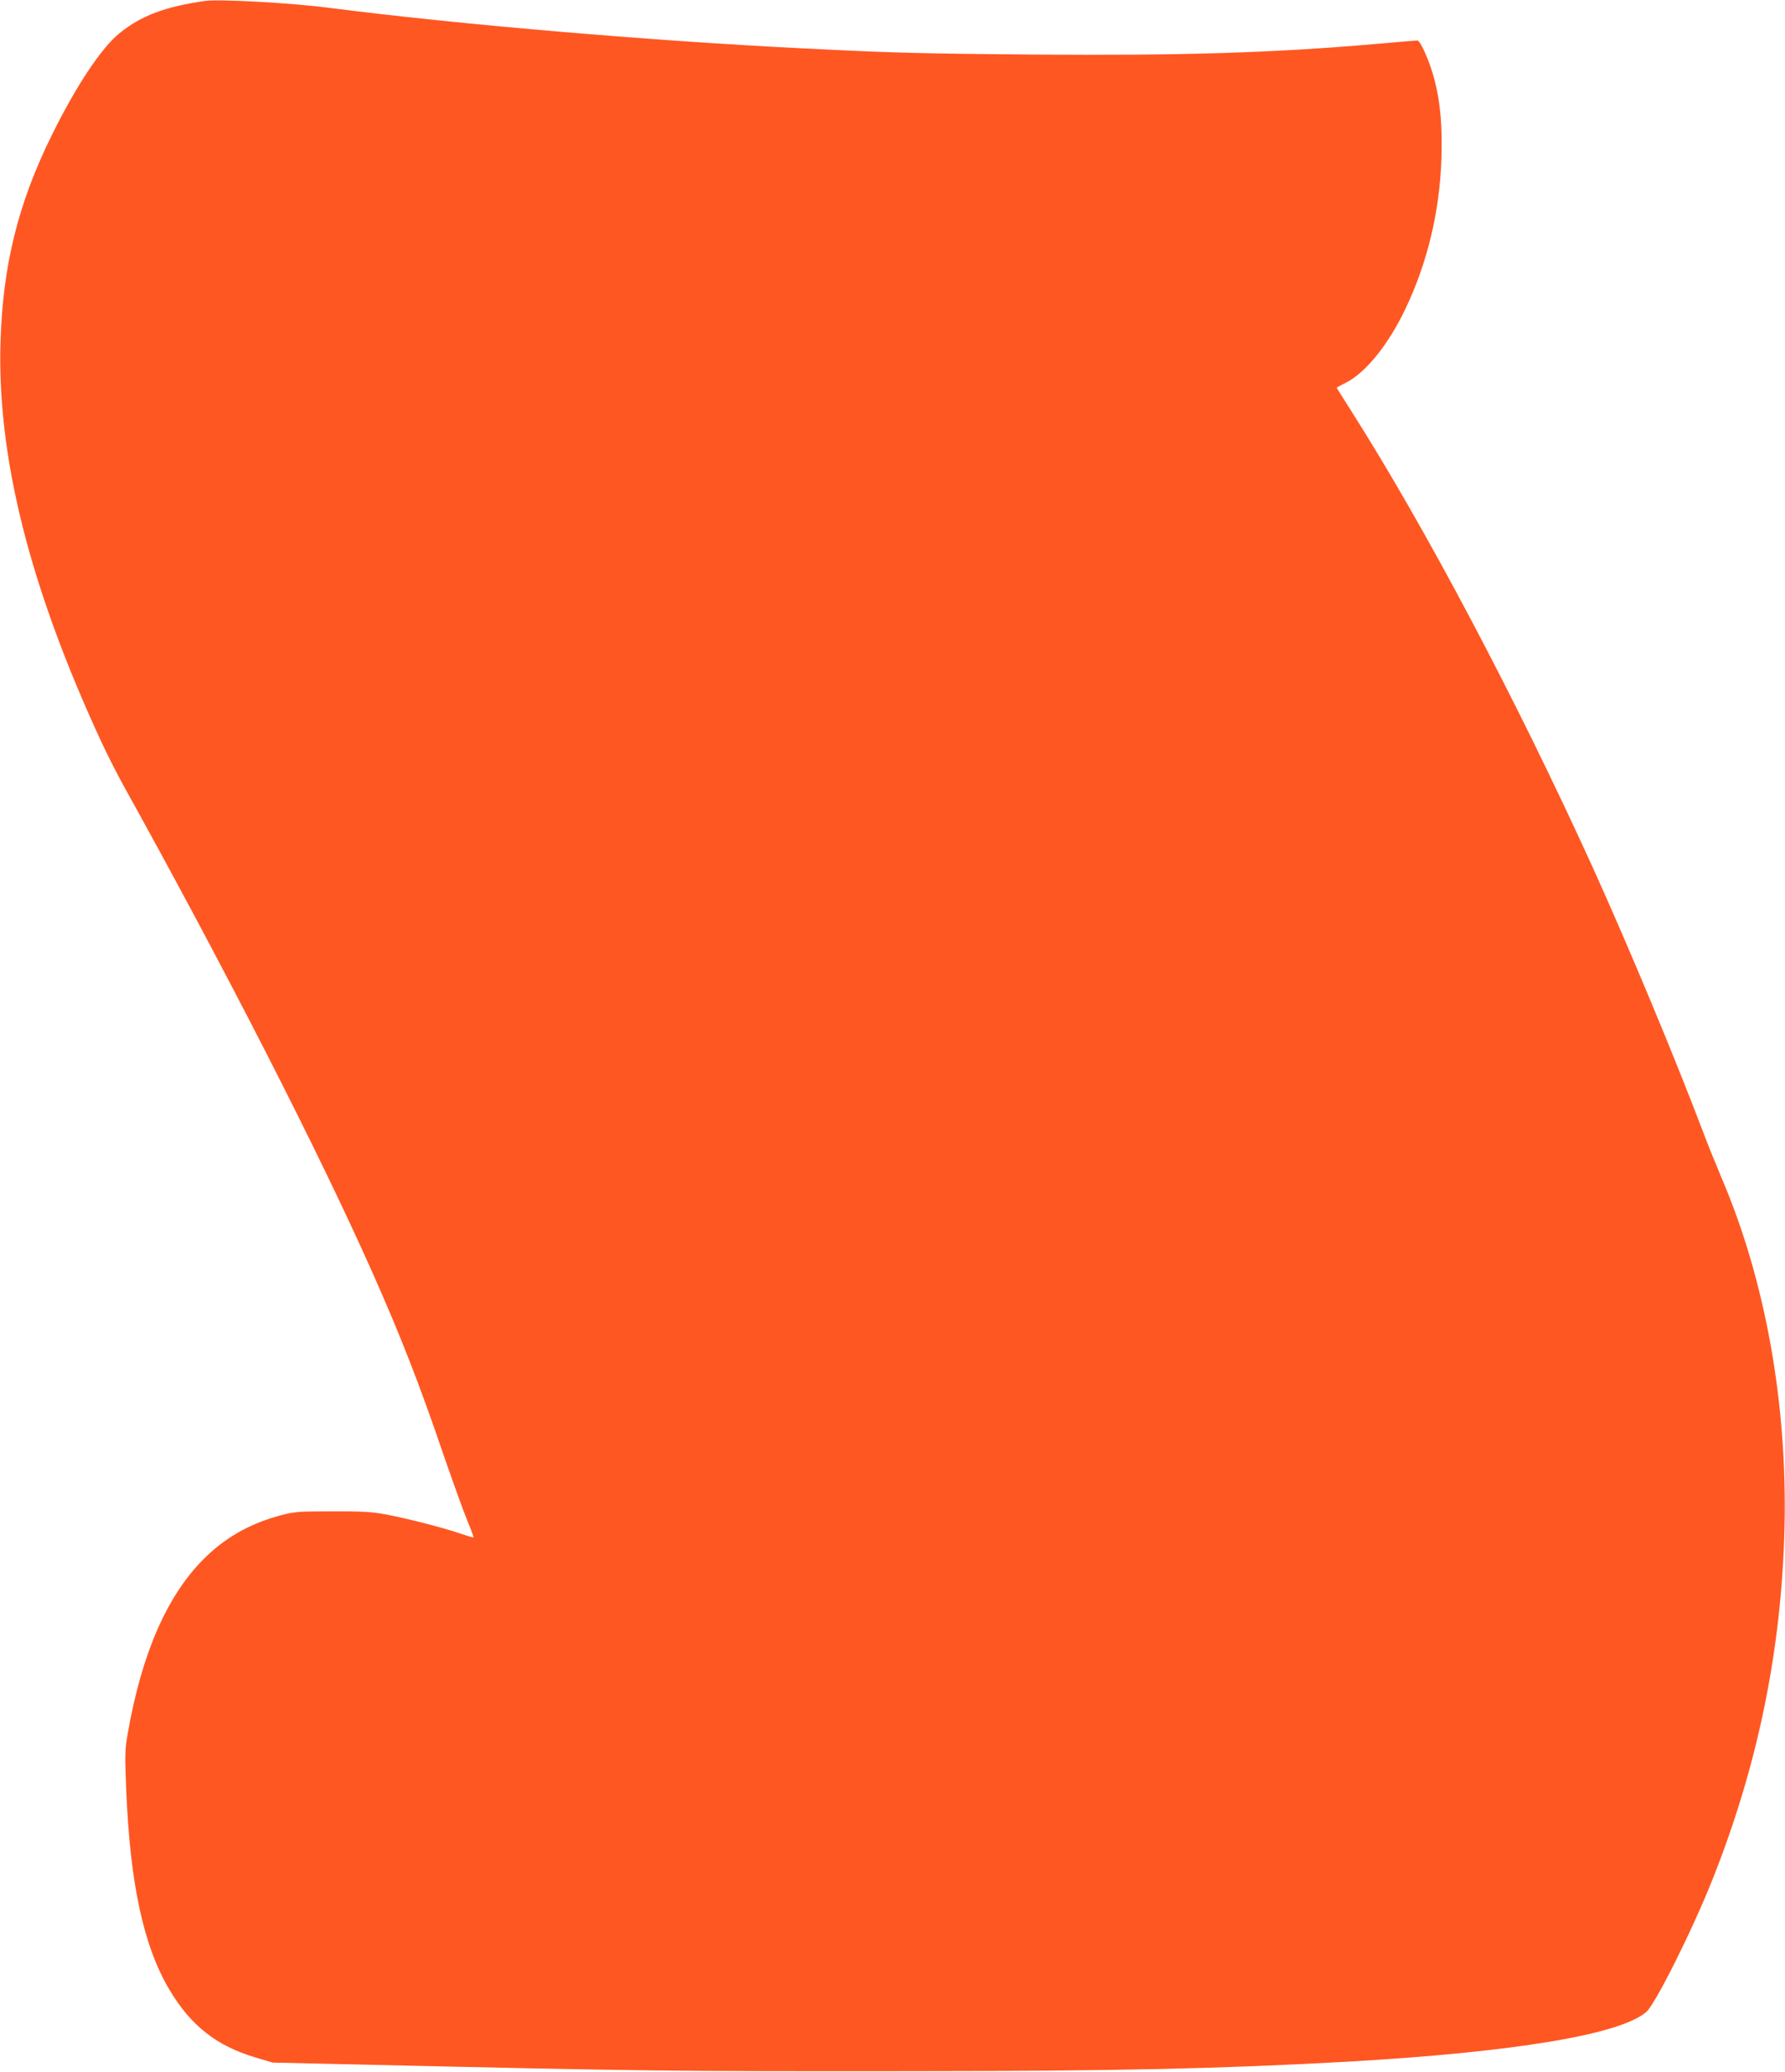
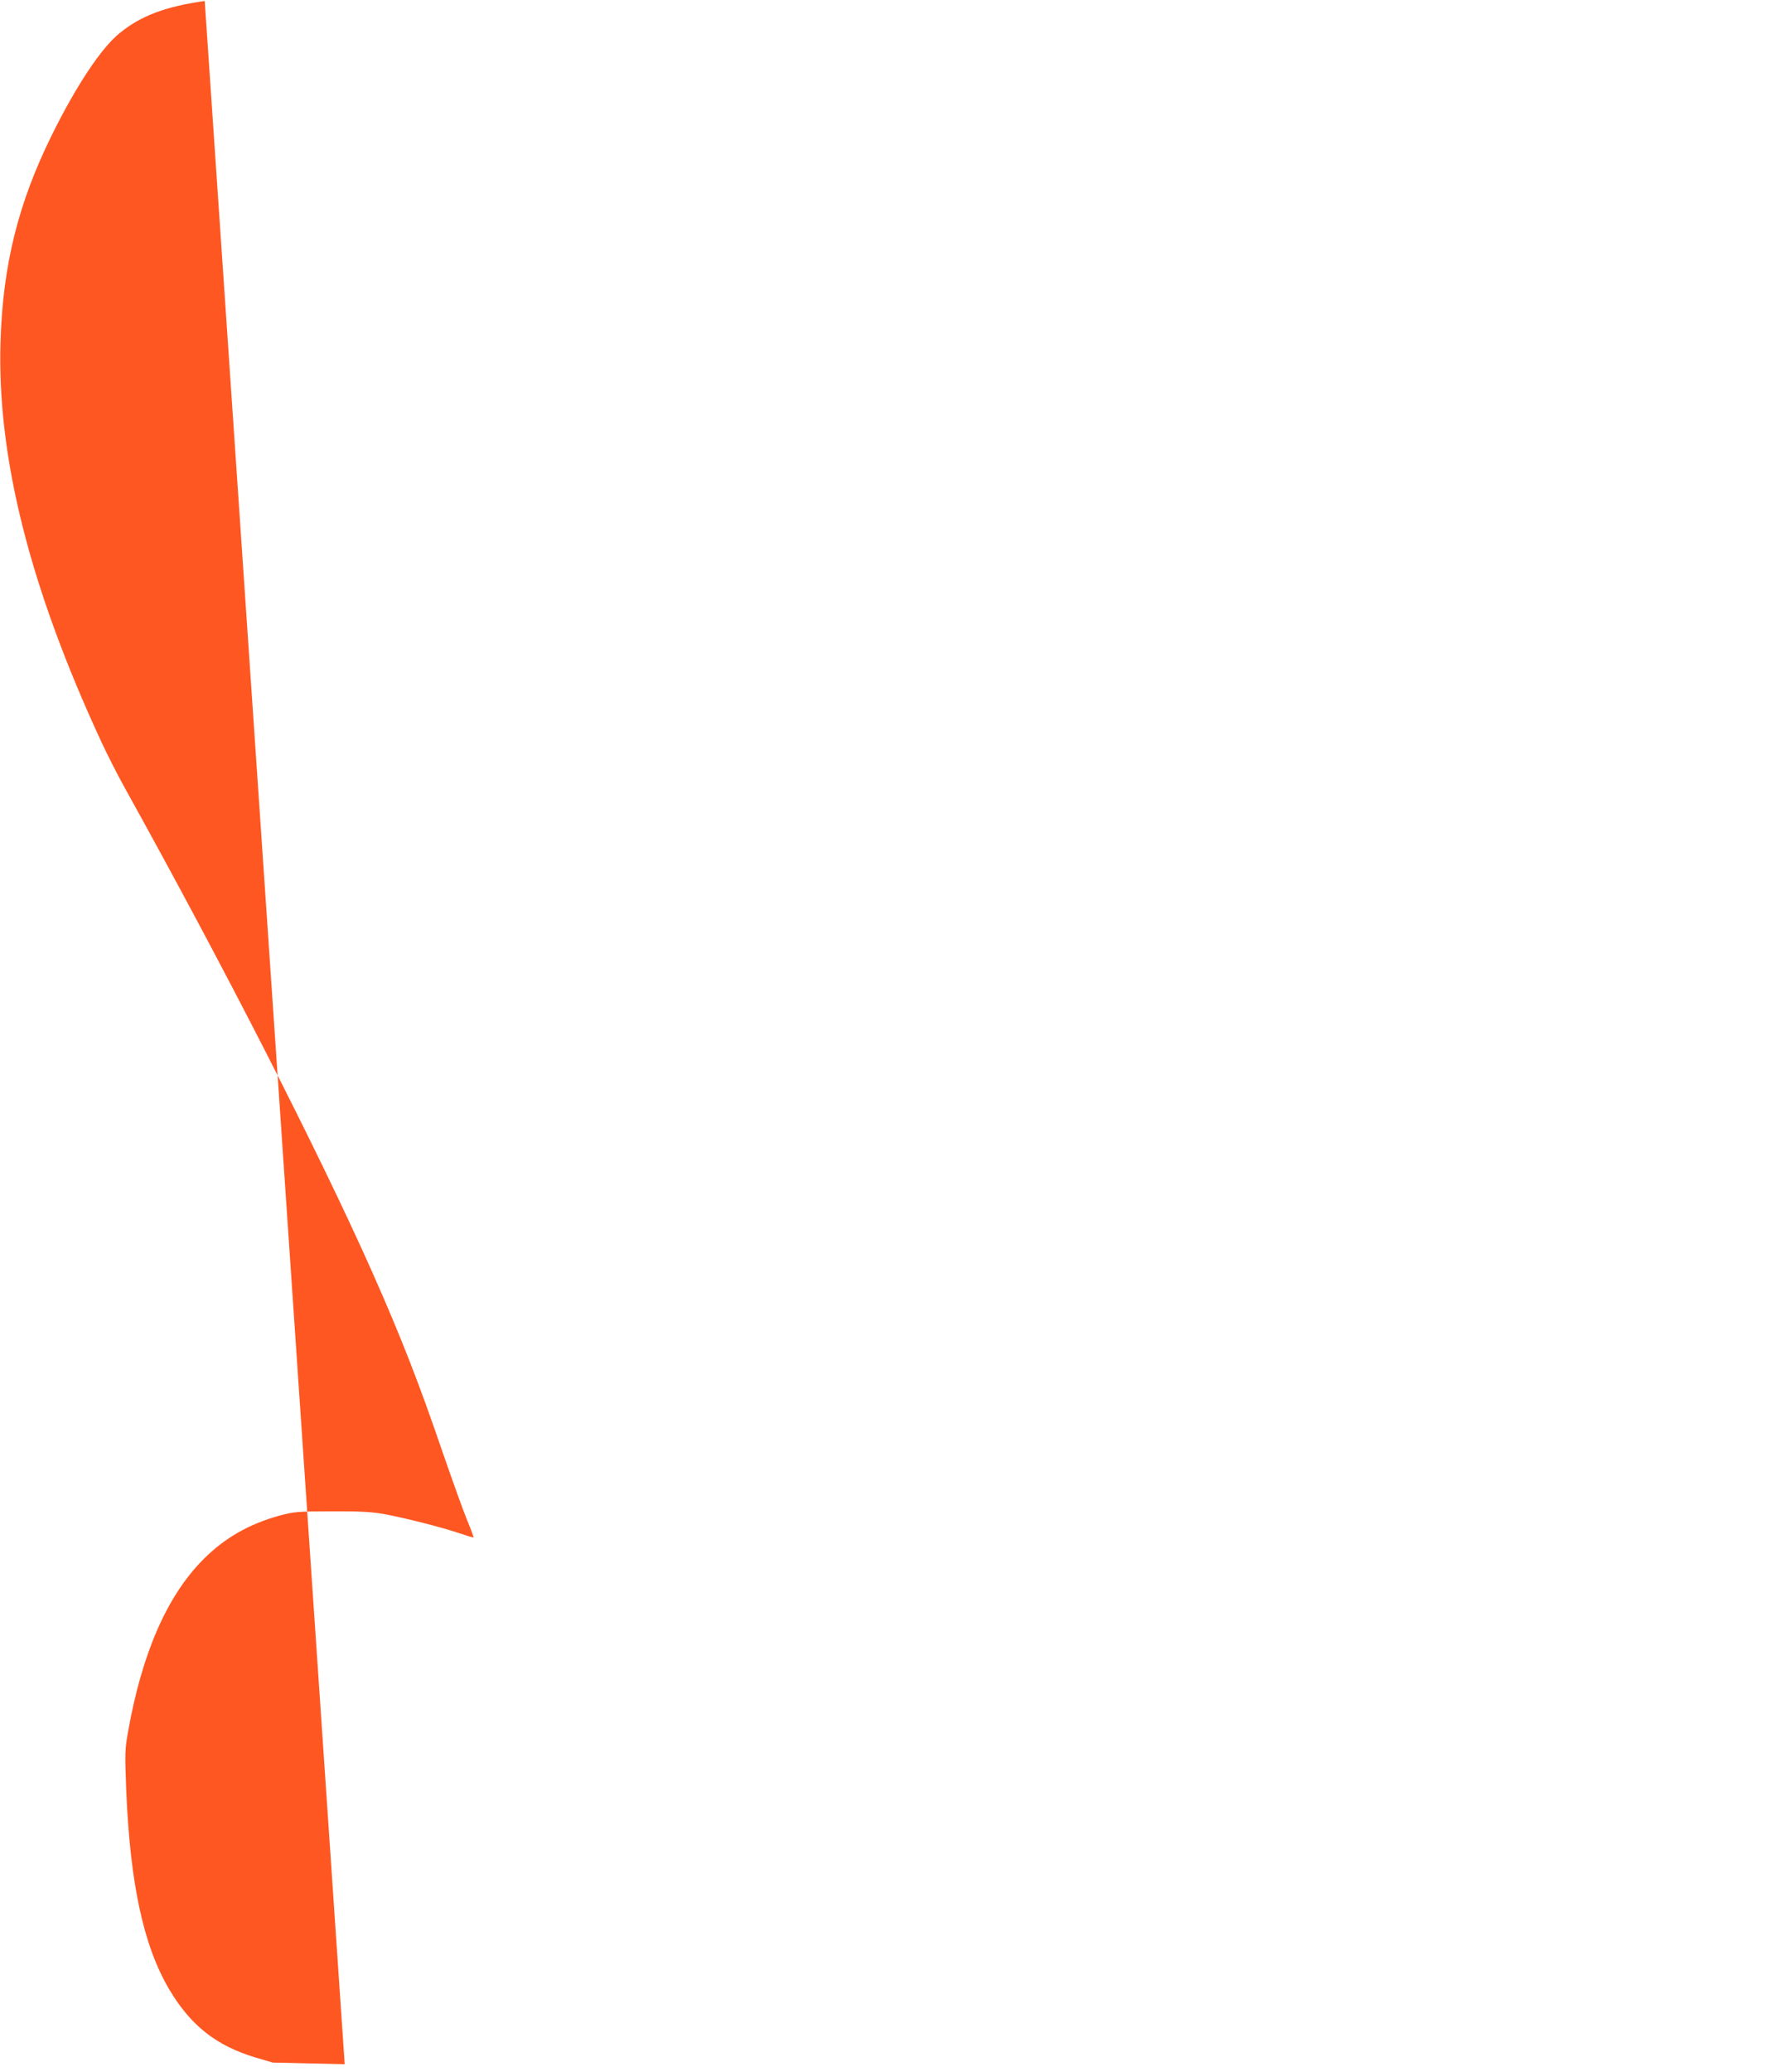
<svg xmlns="http://www.w3.org/2000/svg" version="1.0" width="1103pt" height="1280pt" viewBox="0 0 1103 1280" preserveAspectRatio="xMidYMid meet">
  <g transform="translate(0,1280) scale(0.1,-0.1)" fill="#ff5722" stroke="none">
-     <path d="M1265 12794 c-244 -35 -393 -91 -525 -198 -113 -90 -270 -327 -420 -631 -208 -421 -303 -804 -317 -1280 -21 -710 181 -1513 622 -2465 37 -80 102 -208 145 -285 623 -1123 1199 -2249 1531 -2995 178 -401 291 -691 439 -1125 57 -164 122 -346 146 -404 24 -58 42 -106 40 -108 -1 -2 -41 10 -88 26 -109 37 -334 94 -463 118 -79 14 -148 18 -325 17 -210 0 -231 -2 -322 -26 -189 -52 -340 -138 -473 -272 -223 -225 -378 -578 -464 -1065 -19 -105 -20 -130 -11 -360 24 -578 107 -963 267 -1232 132 -222 291 -347 533 -419 l105 -31 445 -10 c1918 -44 1976 -44 3510 -43 1291 1 1900 15 2695 59 1026 59 1682 168 1839 308 56 50 282 501 406 812 282 707 429 1424 447 2180 18 768 -119 1528 -389 2159 -33 78 -85 206 -115 286 -176 464 -458 1140 -678 1625 -471 1036 -1039 2110 -1497 2829 -48 76 -88 139 -88 141 0 1 26 16 57 31 122 62 262 235 367 455 136 285 212 600 223 929 6 199 -6 344 -42 484 -27 107 -87 246 -107 246 -7 0 -114 -9 -238 -20 -655 -57 -1210 -74 -2140 -67 -687 6 -853 10 -1395 37 -958 47 -2162 150 -2945 251 -238 31 -687 56 -775 43z" />
+     <path d="M1265 12794 c-244 -35 -393 -91 -525 -198 -113 -90 -270 -327 -420 -631 -208 -421 -303 -804 -317 -1280 -21 -710 181 -1513 622 -2465 37 -80 102 -208 145 -285 623 -1123 1199 -2249 1531 -2995 178 -401 291 -691 439 -1125 57 -164 122 -346 146 -404 24 -58 42 -106 40 -108 -1 -2 -41 10 -88 26 -109 37 -334 94 -463 118 -79 14 -148 18 -325 17 -210 0 -231 -2 -322 -26 -189 -52 -340 -138 -473 -272 -223 -225 -378 -578 -464 -1065 -19 -105 -20 -130 -11 -360 24 -578 107 -963 267 -1232 132 -222 291 -347 533 -419 l105 -31 445 -10 z" />
  </g>
</svg>